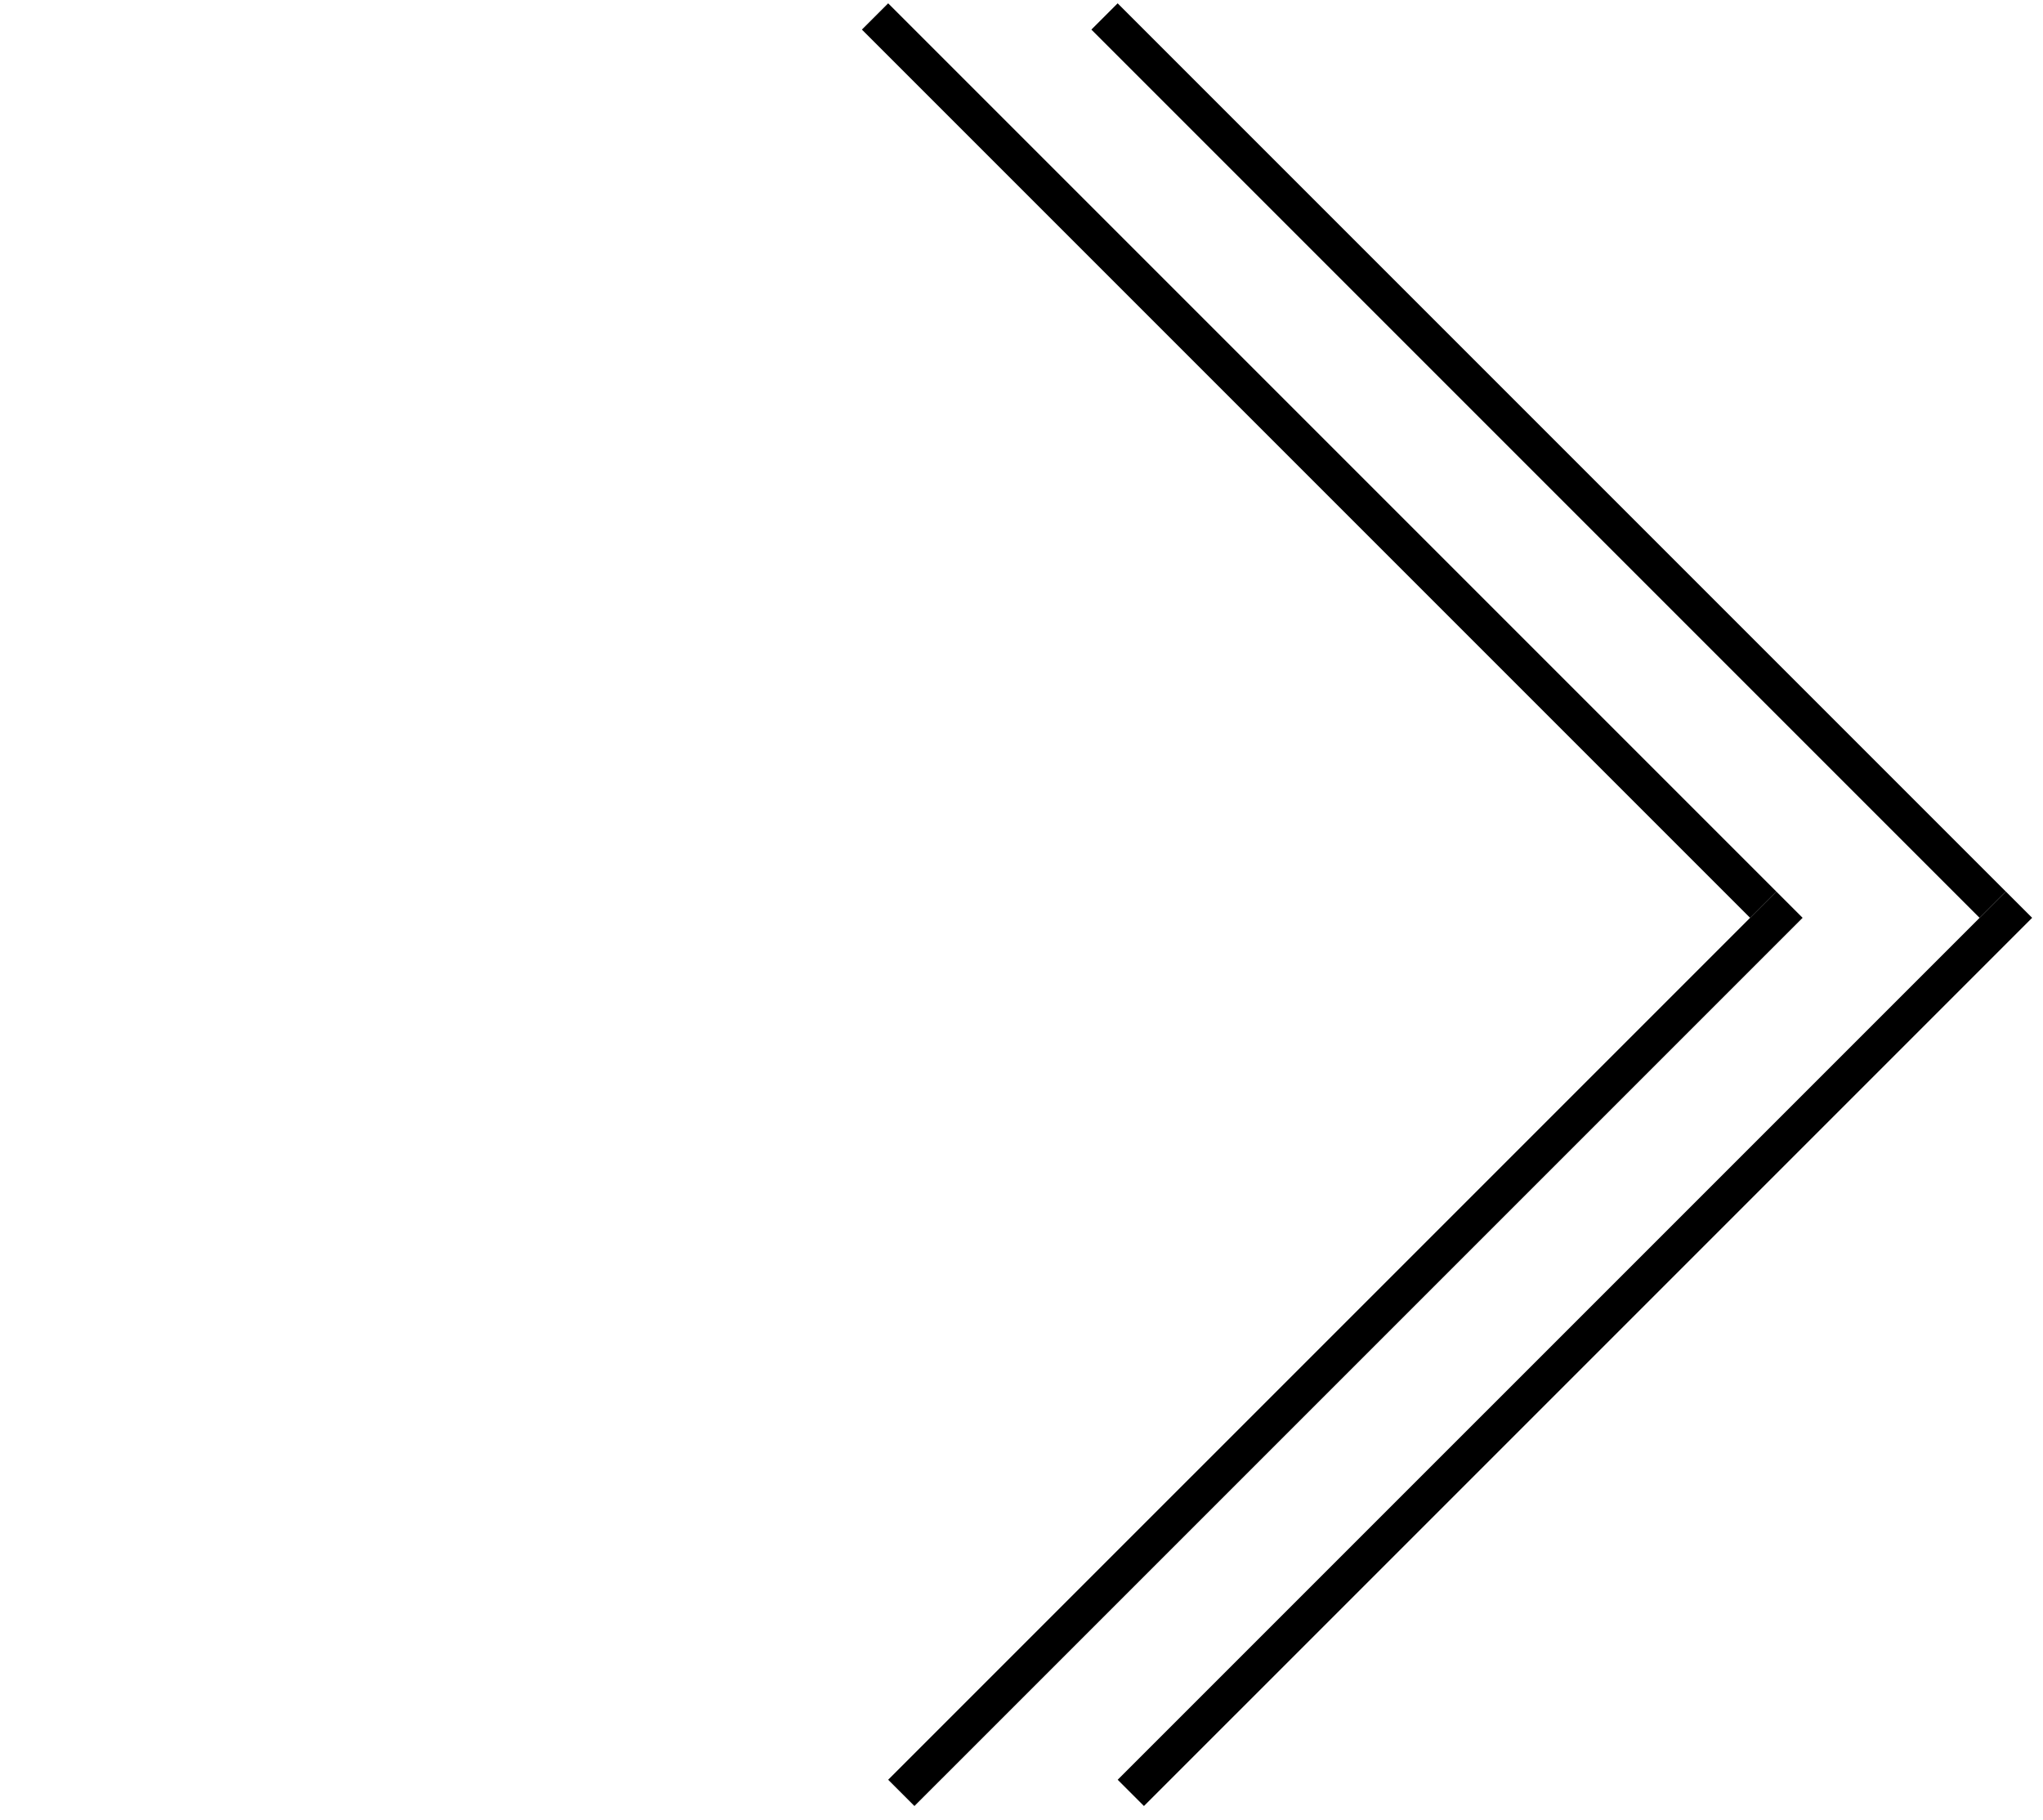
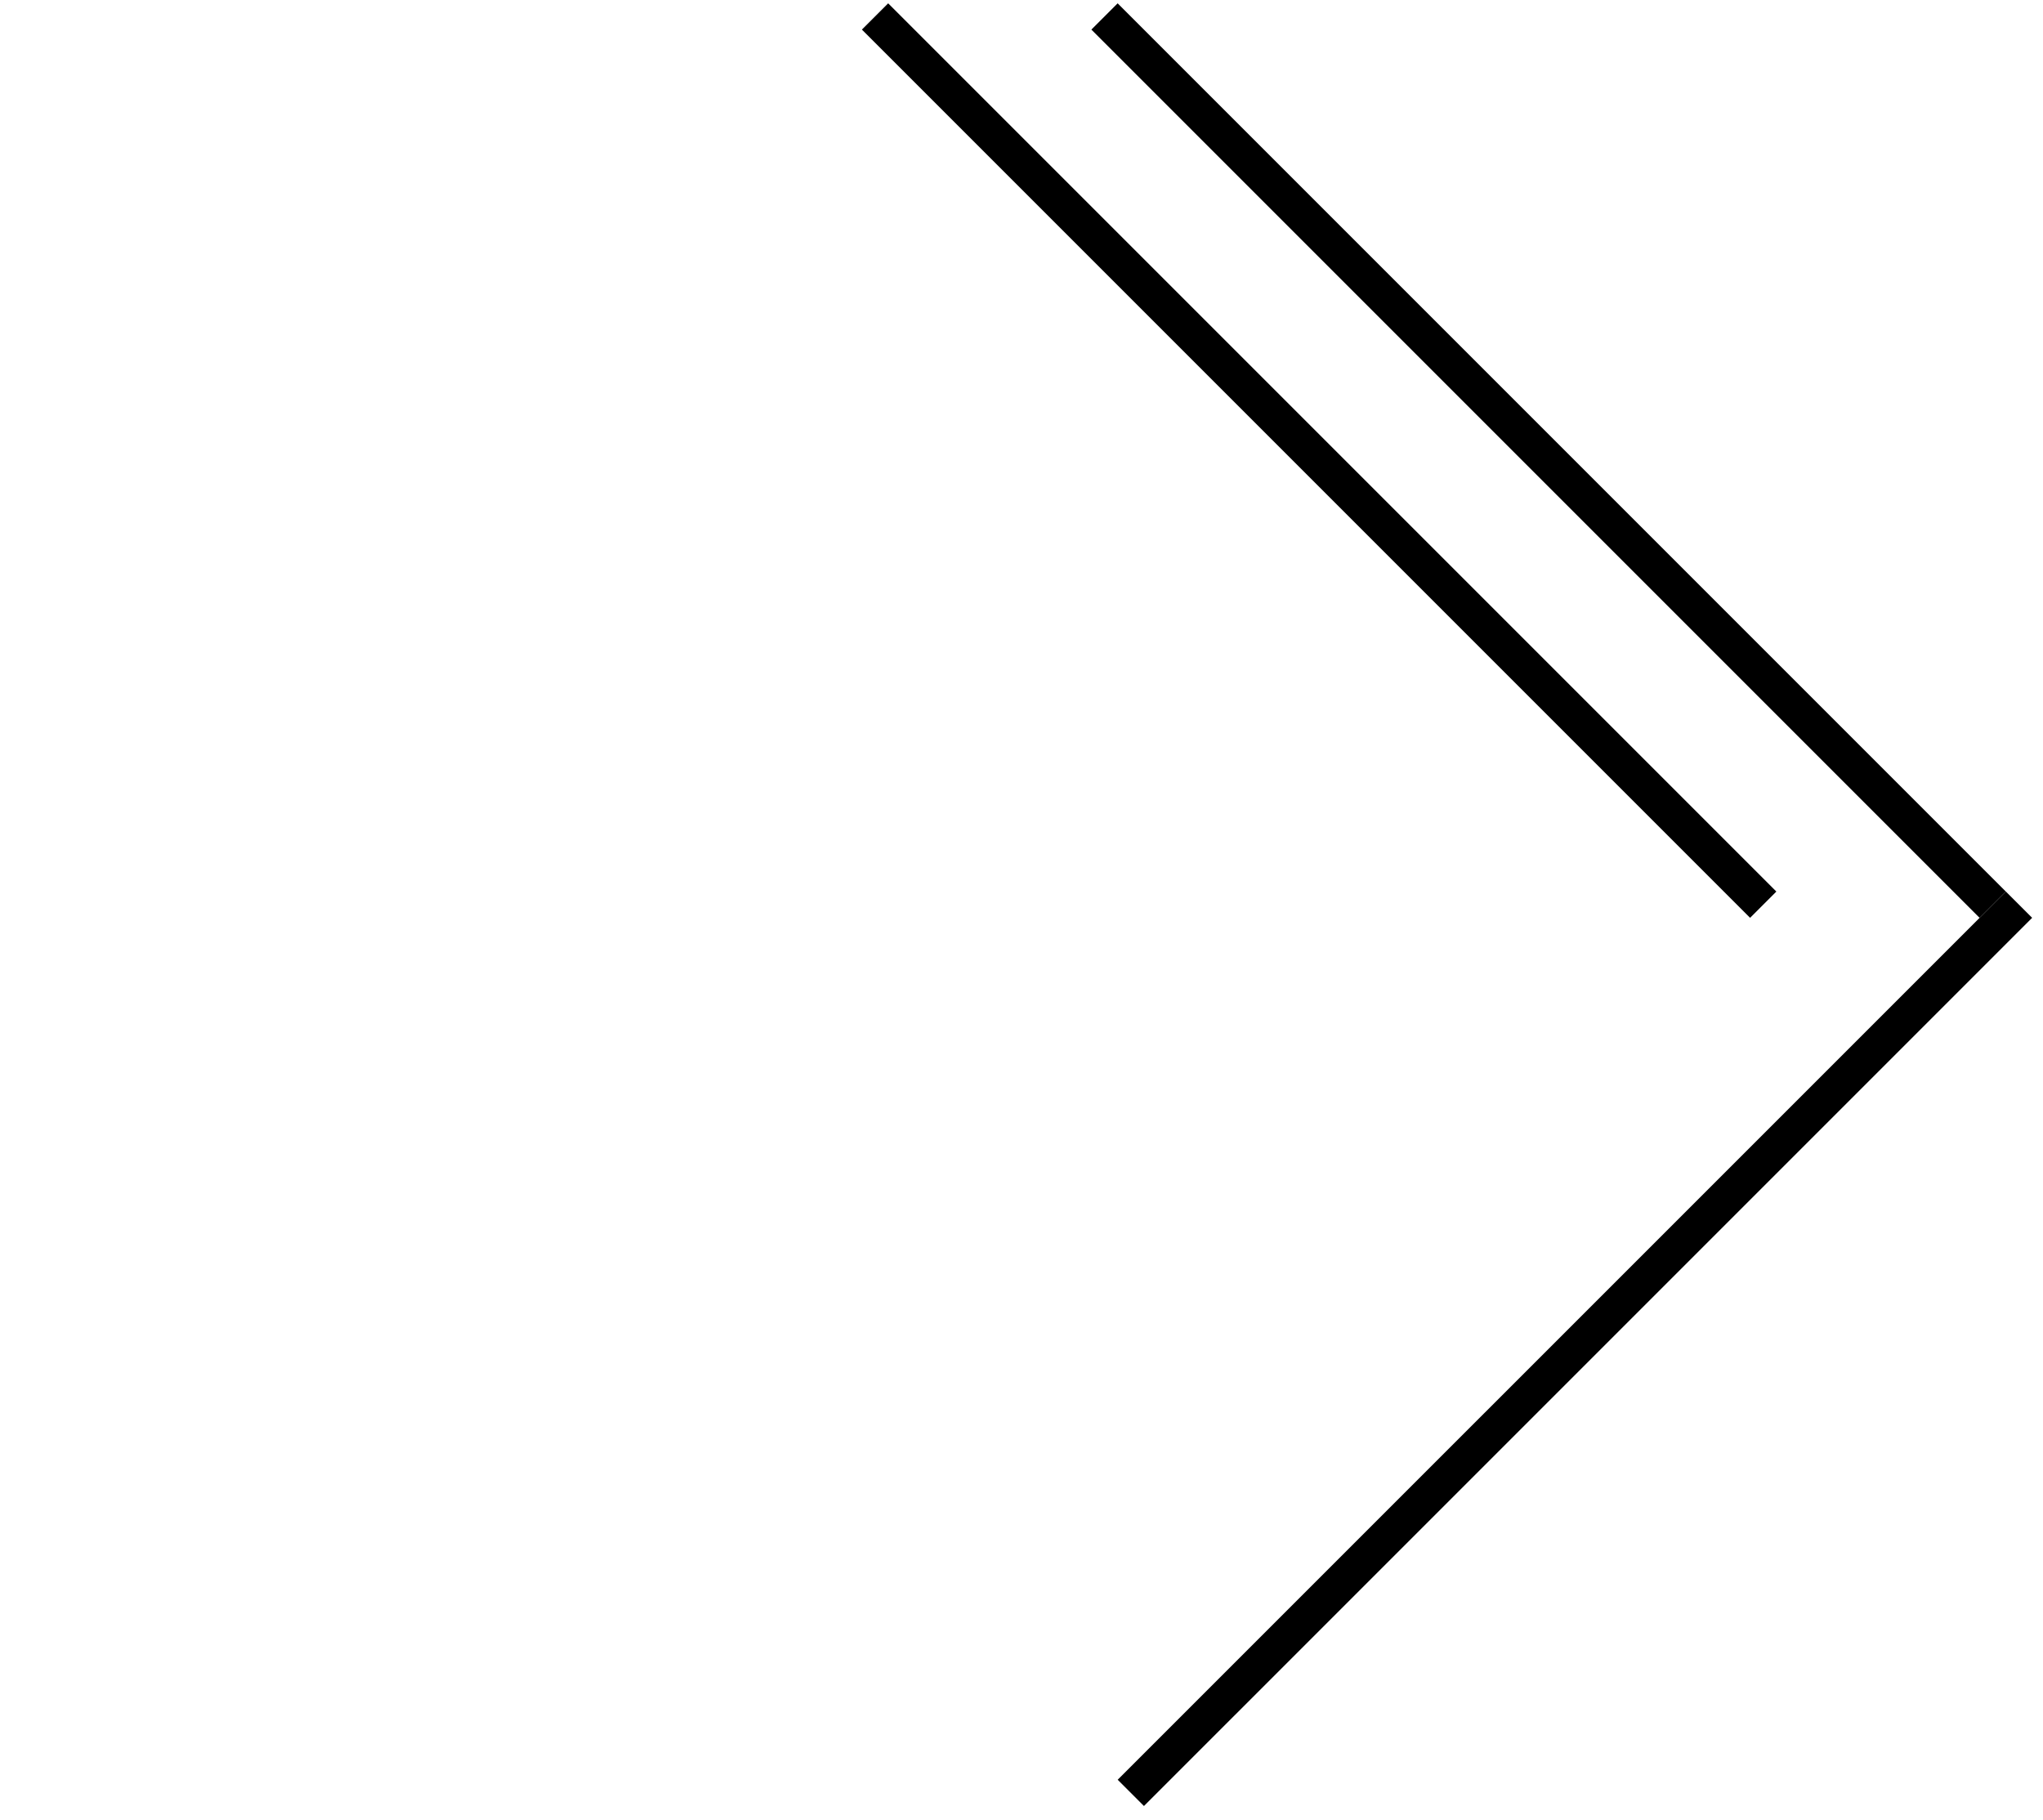
<svg xmlns="http://www.w3.org/2000/svg" width="55" height="49" viewBox="0 0 55 49" fill="none">
  <line x1="54.354" y1="24.354" x2="30.443" y2="48.264" stroke="black" />
  <line x1="53.646" y1="24.354" x2="29.735" y2="0.443" stroke="black" />
-   <line x1="48.175" y1="24.354" x2="24.264" y2="48.264" stroke="black" />
  <line x1="47.468" y1="24.354" x2="23.557" y2="0.443" stroke="black" />
</svg>